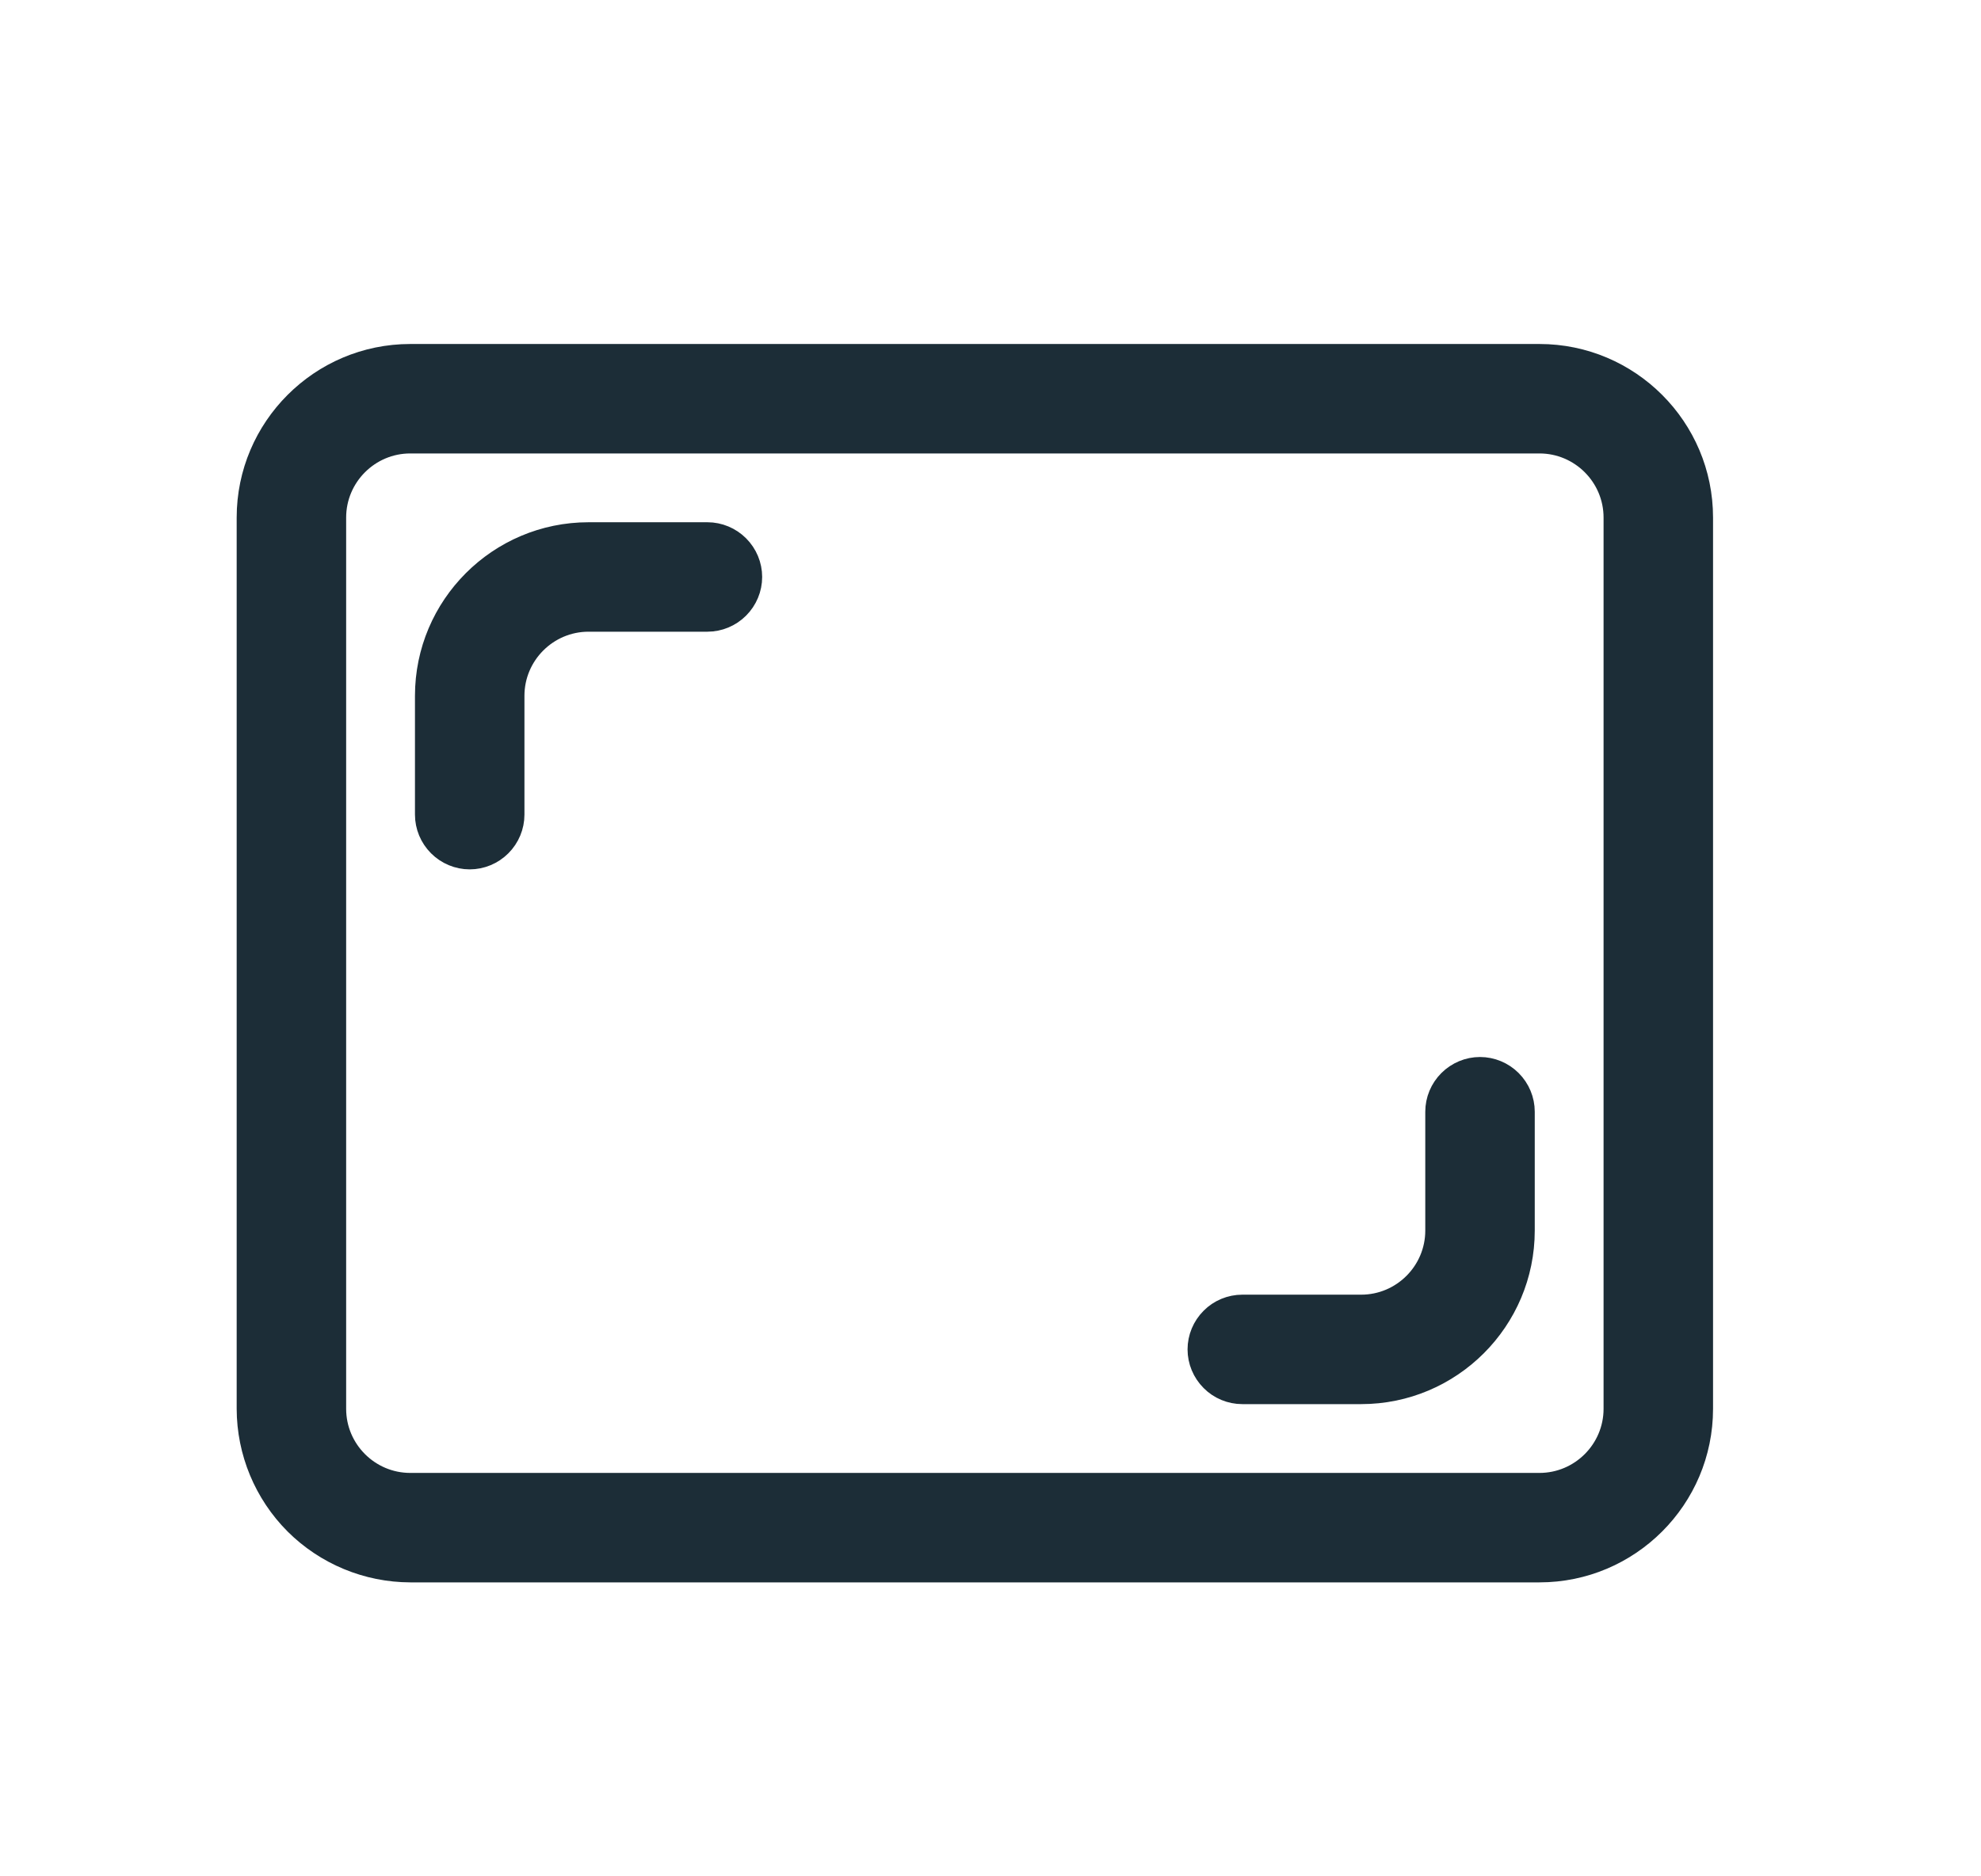
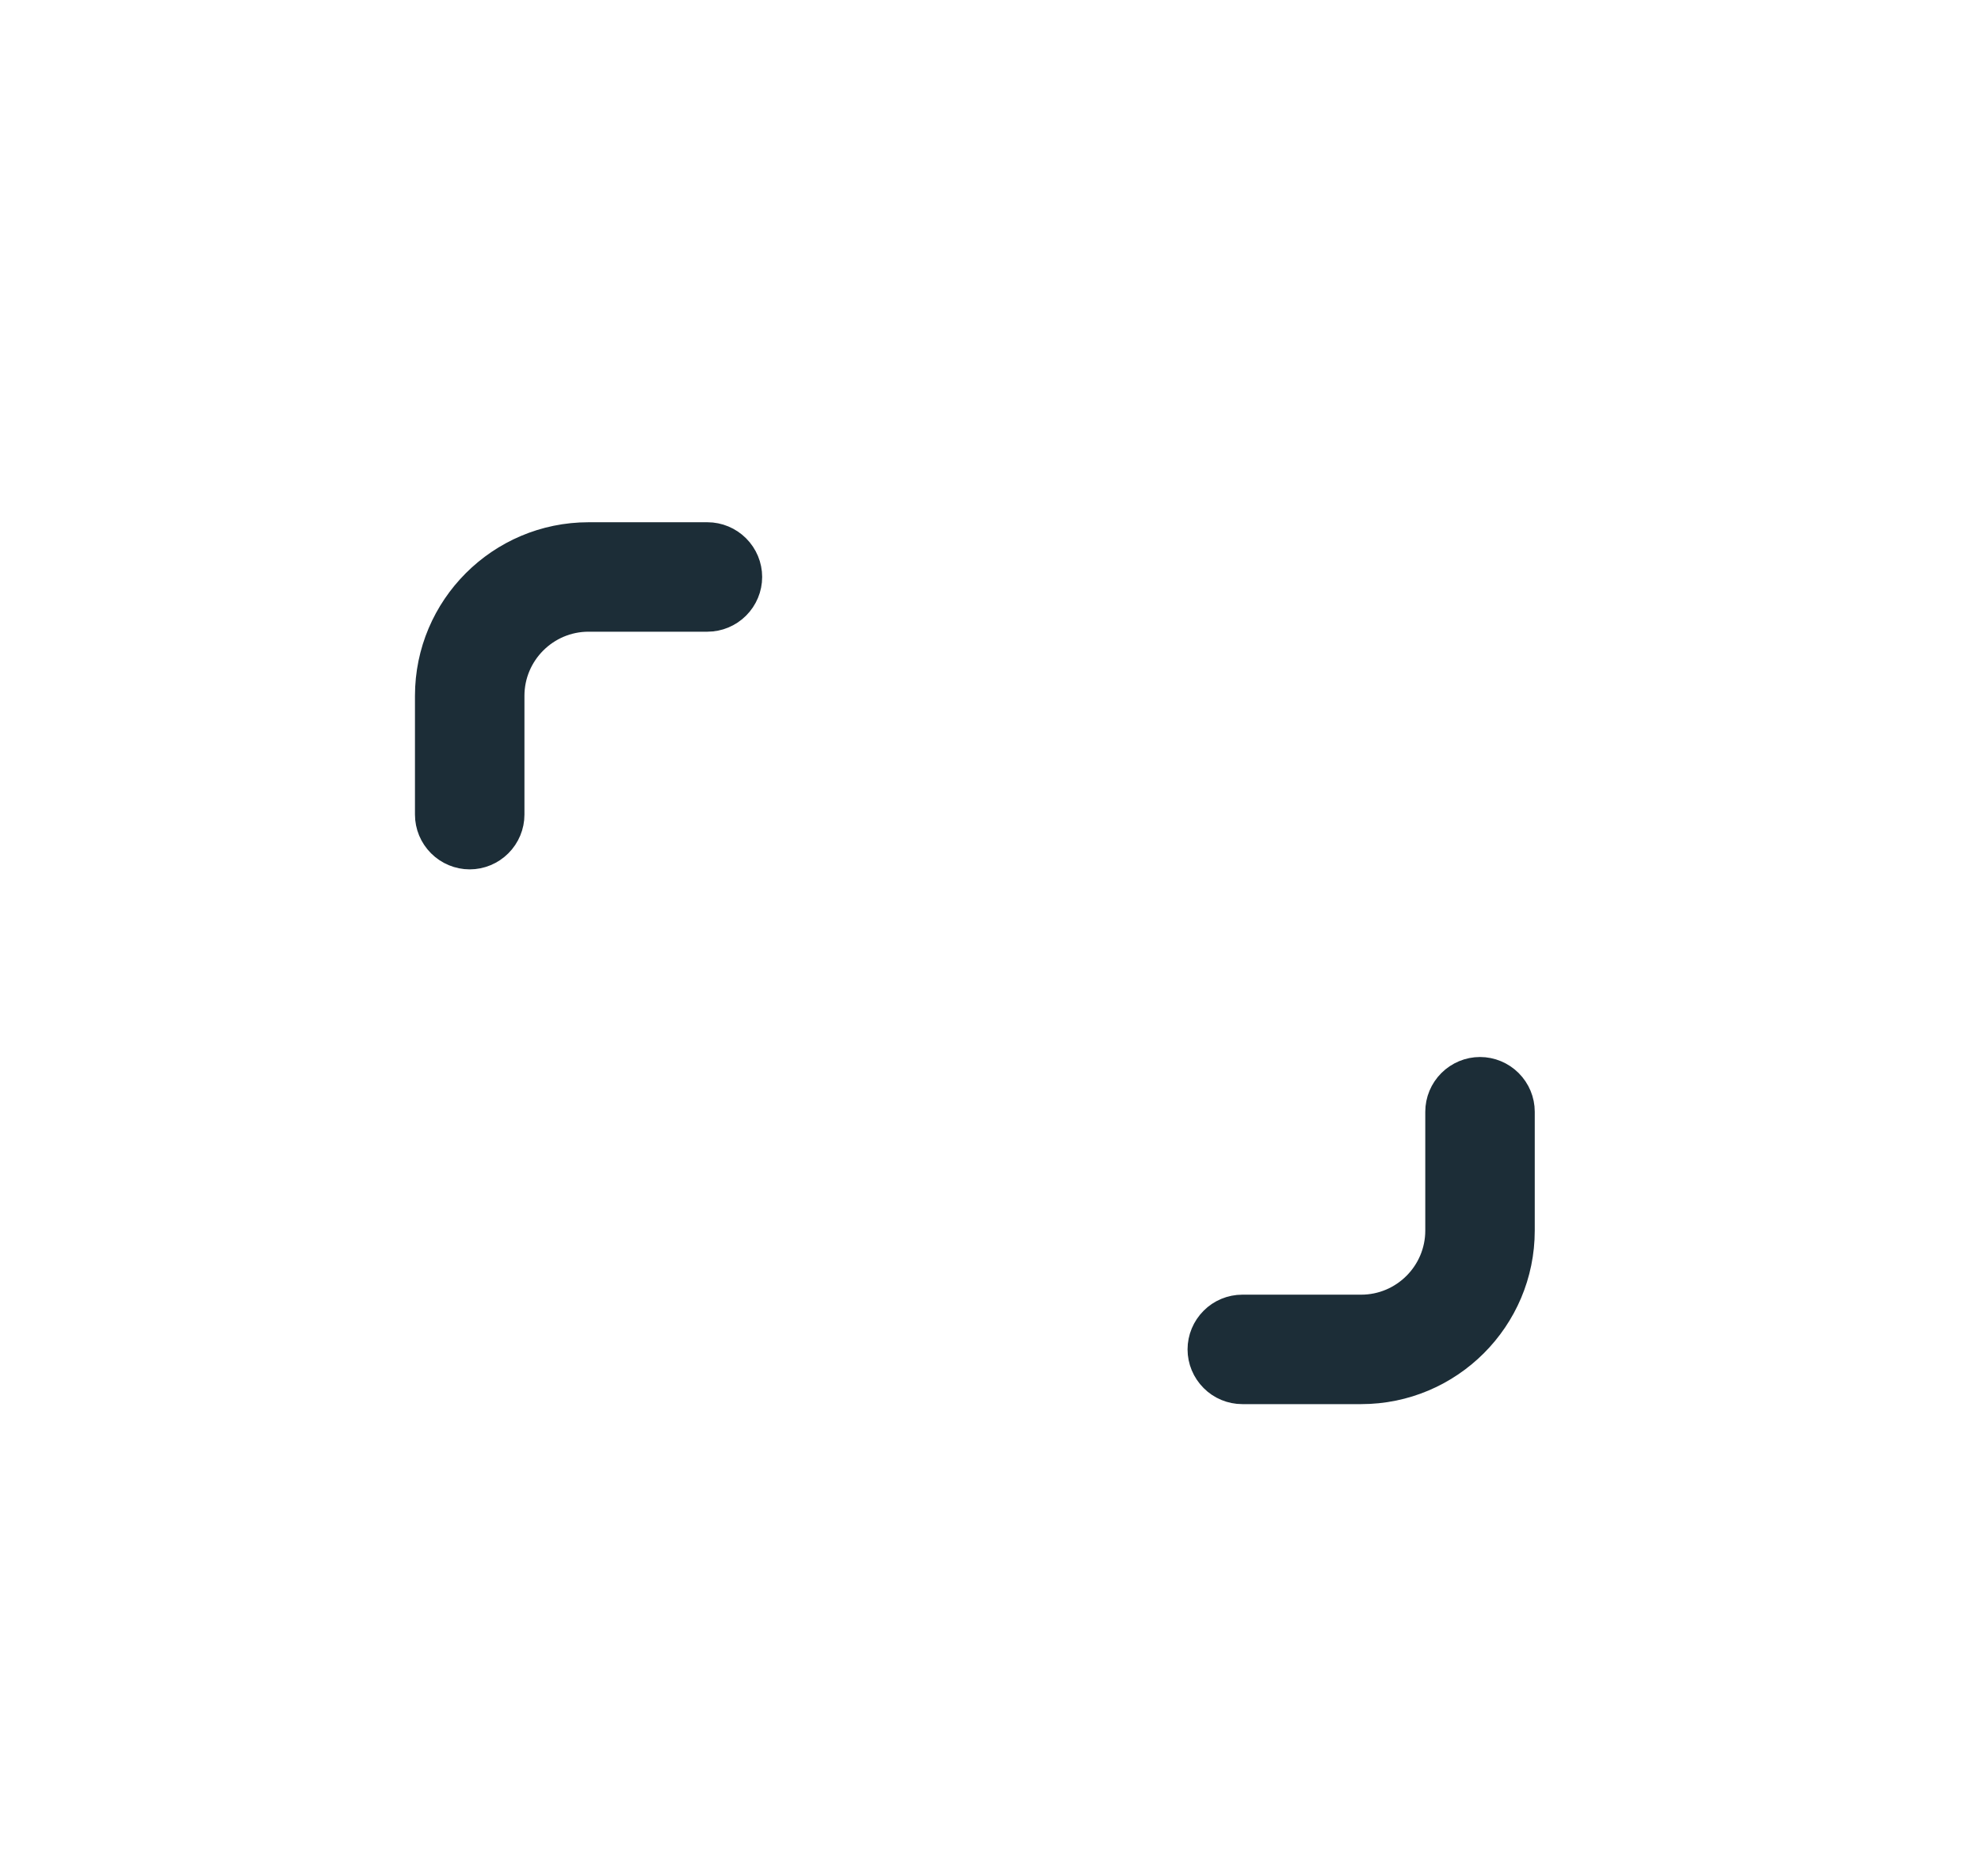
<svg xmlns="http://www.w3.org/2000/svg" width="19" height="18" viewBox="0 0 19 18" fill="none">
-   <path d="M3.935 15.06H3.935H14.765C15.617 15.06 16.31 14.367 16.31 13.515V4.965C16.31 4.113 15.617 3.42 14.765 3.42H3.935C3.084 3.42 2.39 4.113 2.39 4.965L2.39 13.515L2.39 13.515C2.391 13.925 2.554 14.317 2.843 14.607C3.133 14.896 3.526 15.059 3.935 15.06ZM3.2 4.965C3.2 4.56 3.53 4.23 3.935 4.23H14.765C15.17 4.23 15.5 4.56 15.5 4.965V13.515C15.5 13.92 15.17 14.25 14.765 14.25H3.935C3.53 14.25 3.2 13.92 3.2 13.515V4.965Z" fill="#1C2D37" stroke="#1C2D37" stroke-width="0.24" />
  <path d="M4.219 8.101C4.295 8.177 4.398 8.22 4.505 8.22M4.219 8.101L4.505 8.22M4.219 8.101C4.143 8.025 4.1 7.922 4.1 7.815V6.675C4.1 5.823 4.793 5.13 5.645 5.13H6.785C6.892 5.13 6.995 5.173 7.071 5.249L7.071 5.249C7.147 5.325 7.19 5.428 7.19 5.535C7.19 5.642 7.147 5.745 7.071 5.821C6.995 5.897 6.892 5.94 6.785 5.94H5.645C5.24 5.94 4.91 6.27 4.91 6.675V7.815C4.91 7.922 4.867 8.025 4.791 8.101M4.219 8.101H4.791M4.505 8.22C4.612 8.22 4.715 8.177 4.791 8.101M4.505 8.22L4.791 8.101M11.915 13.35H13.055C13.907 13.35 14.6 12.657 14.6 11.805V10.665C14.6 10.558 14.557 10.455 14.481 10.379C14.405 10.303 14.302 10.26 14.195 10.26C14.088 10.26 13.985 10.303 13.909 10.379C13.833 10.455 13.79 10.558 13.79 10.665V11.805C13.79 12.21 13.46 12.54 13.055 12.54H11.915C11.808 12.54 11.704 12.583 11.629 12.659C11.553 12.735 11.51 12.838 11.51 12.945C11.51 13.052 11.553 13.155 11.629 13.231C11.704 13.307 11.808 13.35 11.915 13.35Z" fill="#1C2D37" stroke="#1C2D37" stroke-width="0.24" />
</svg>